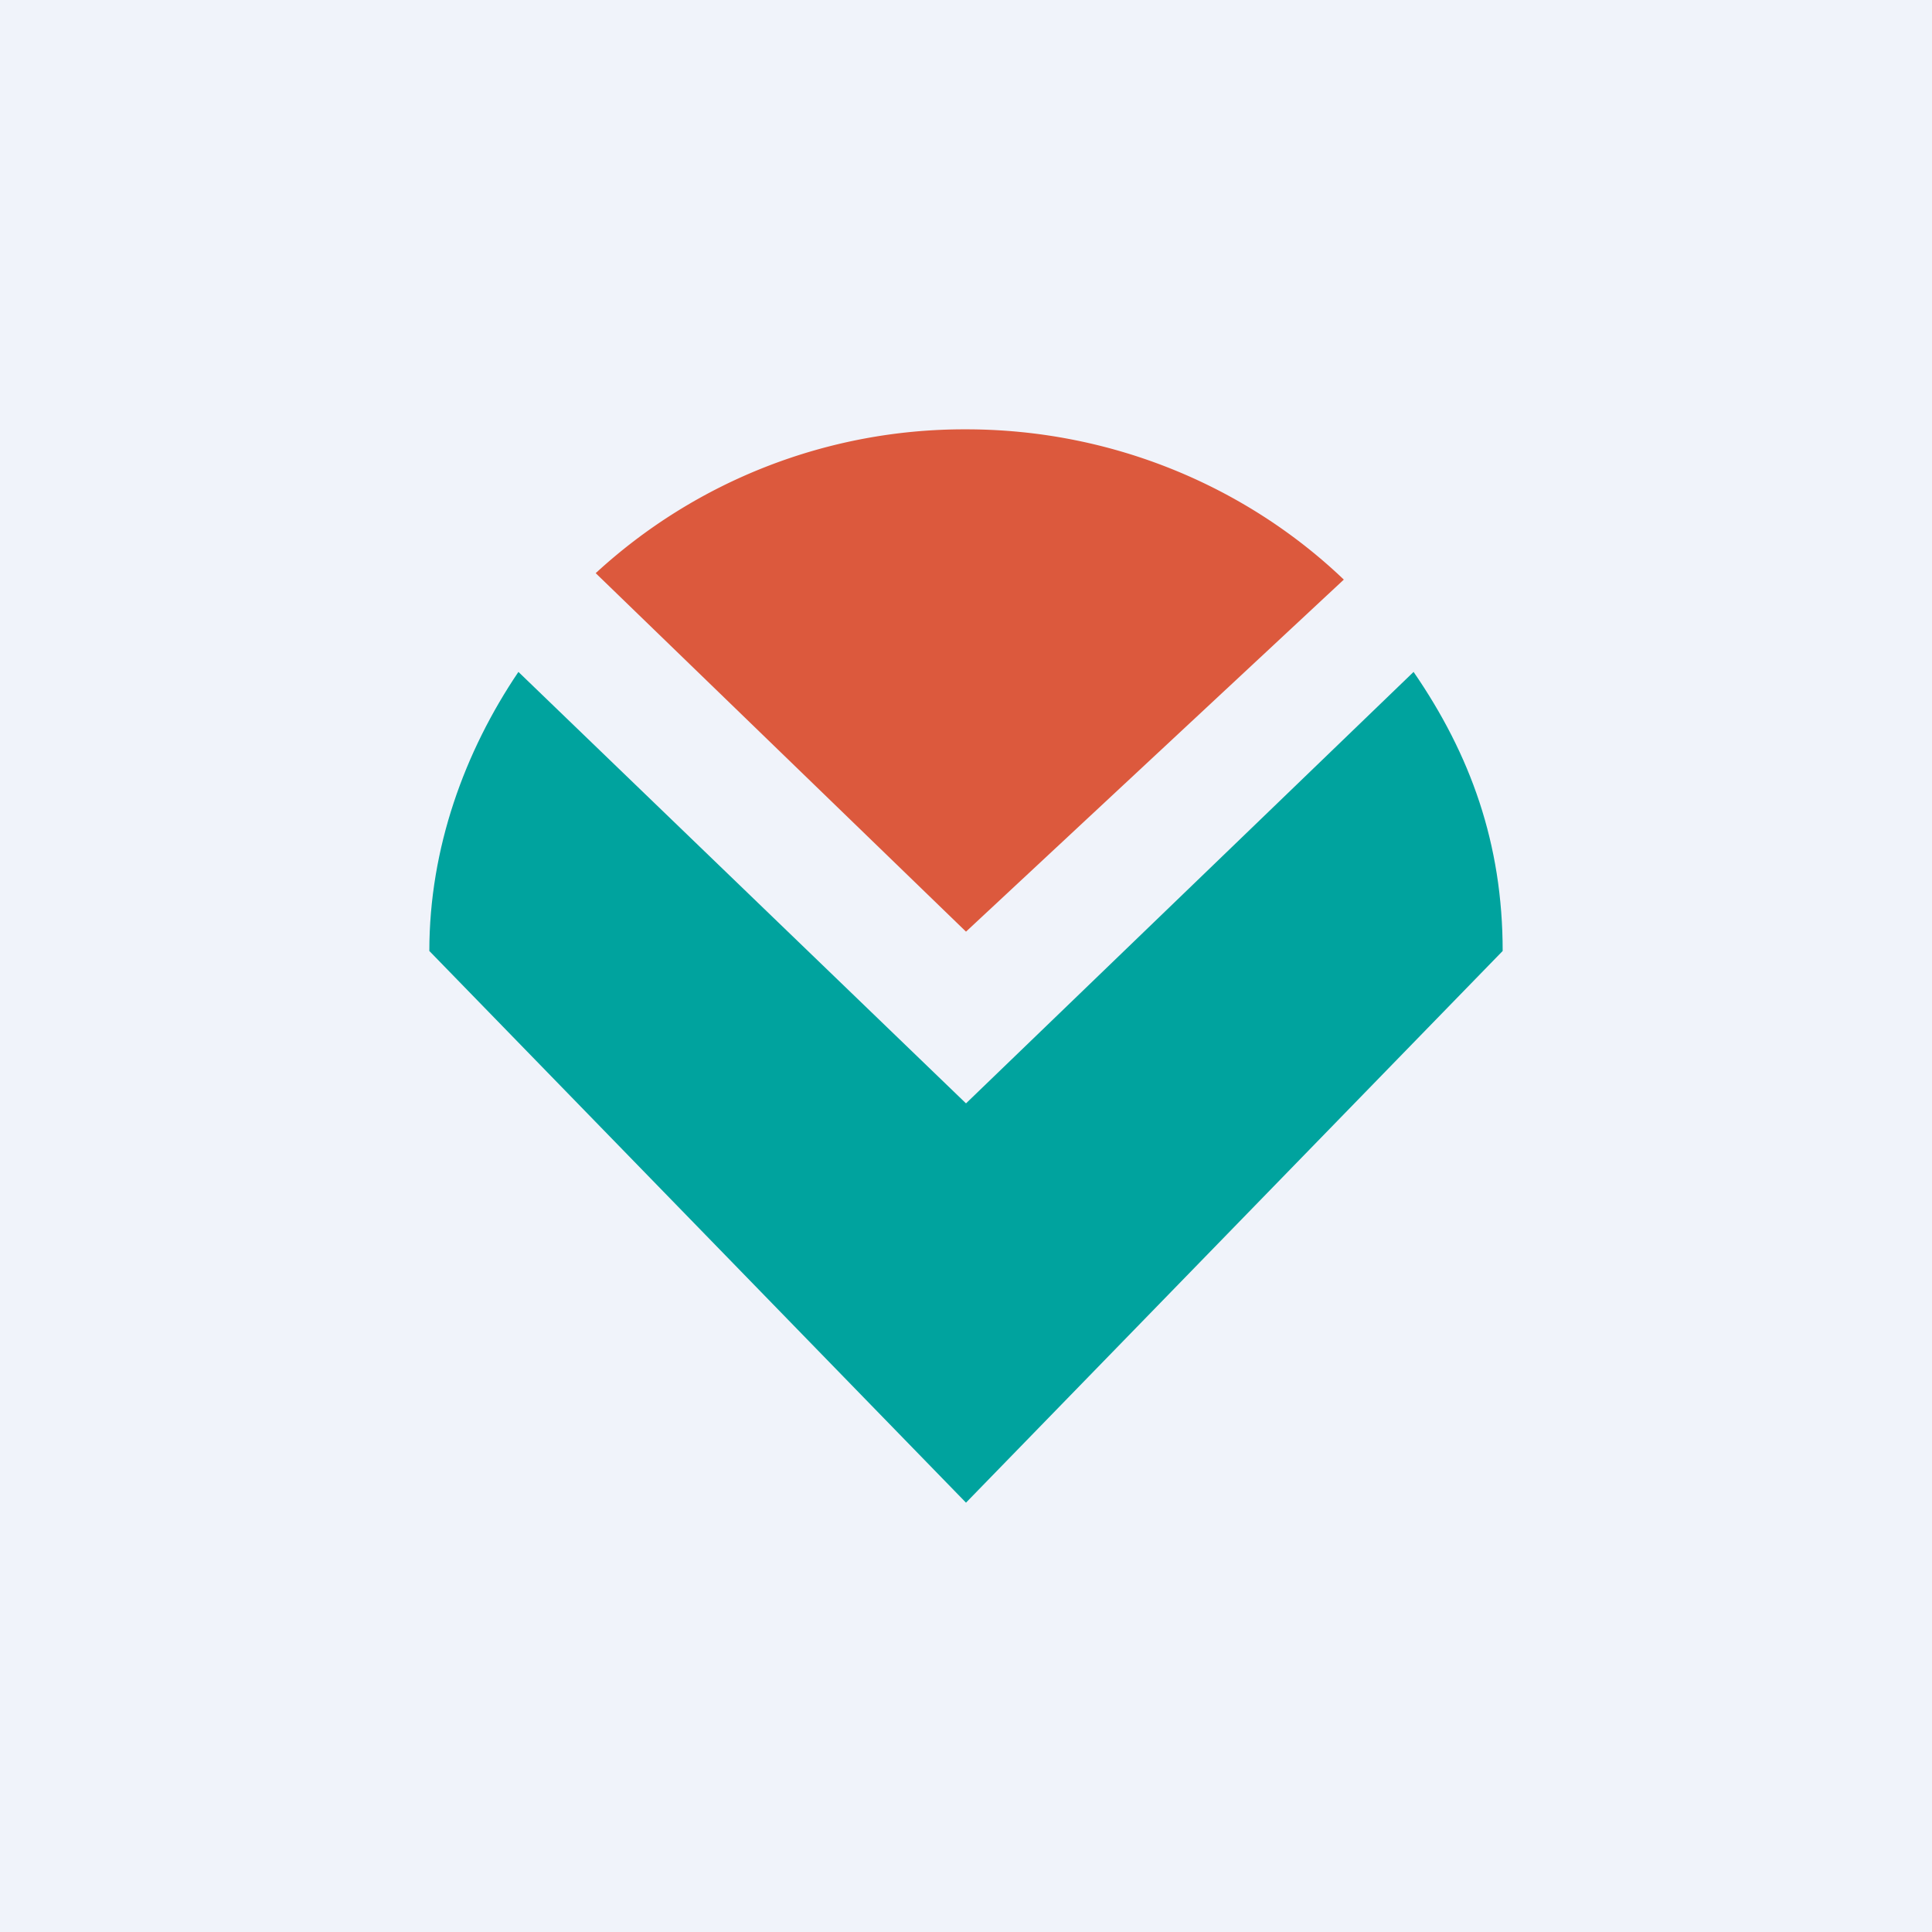
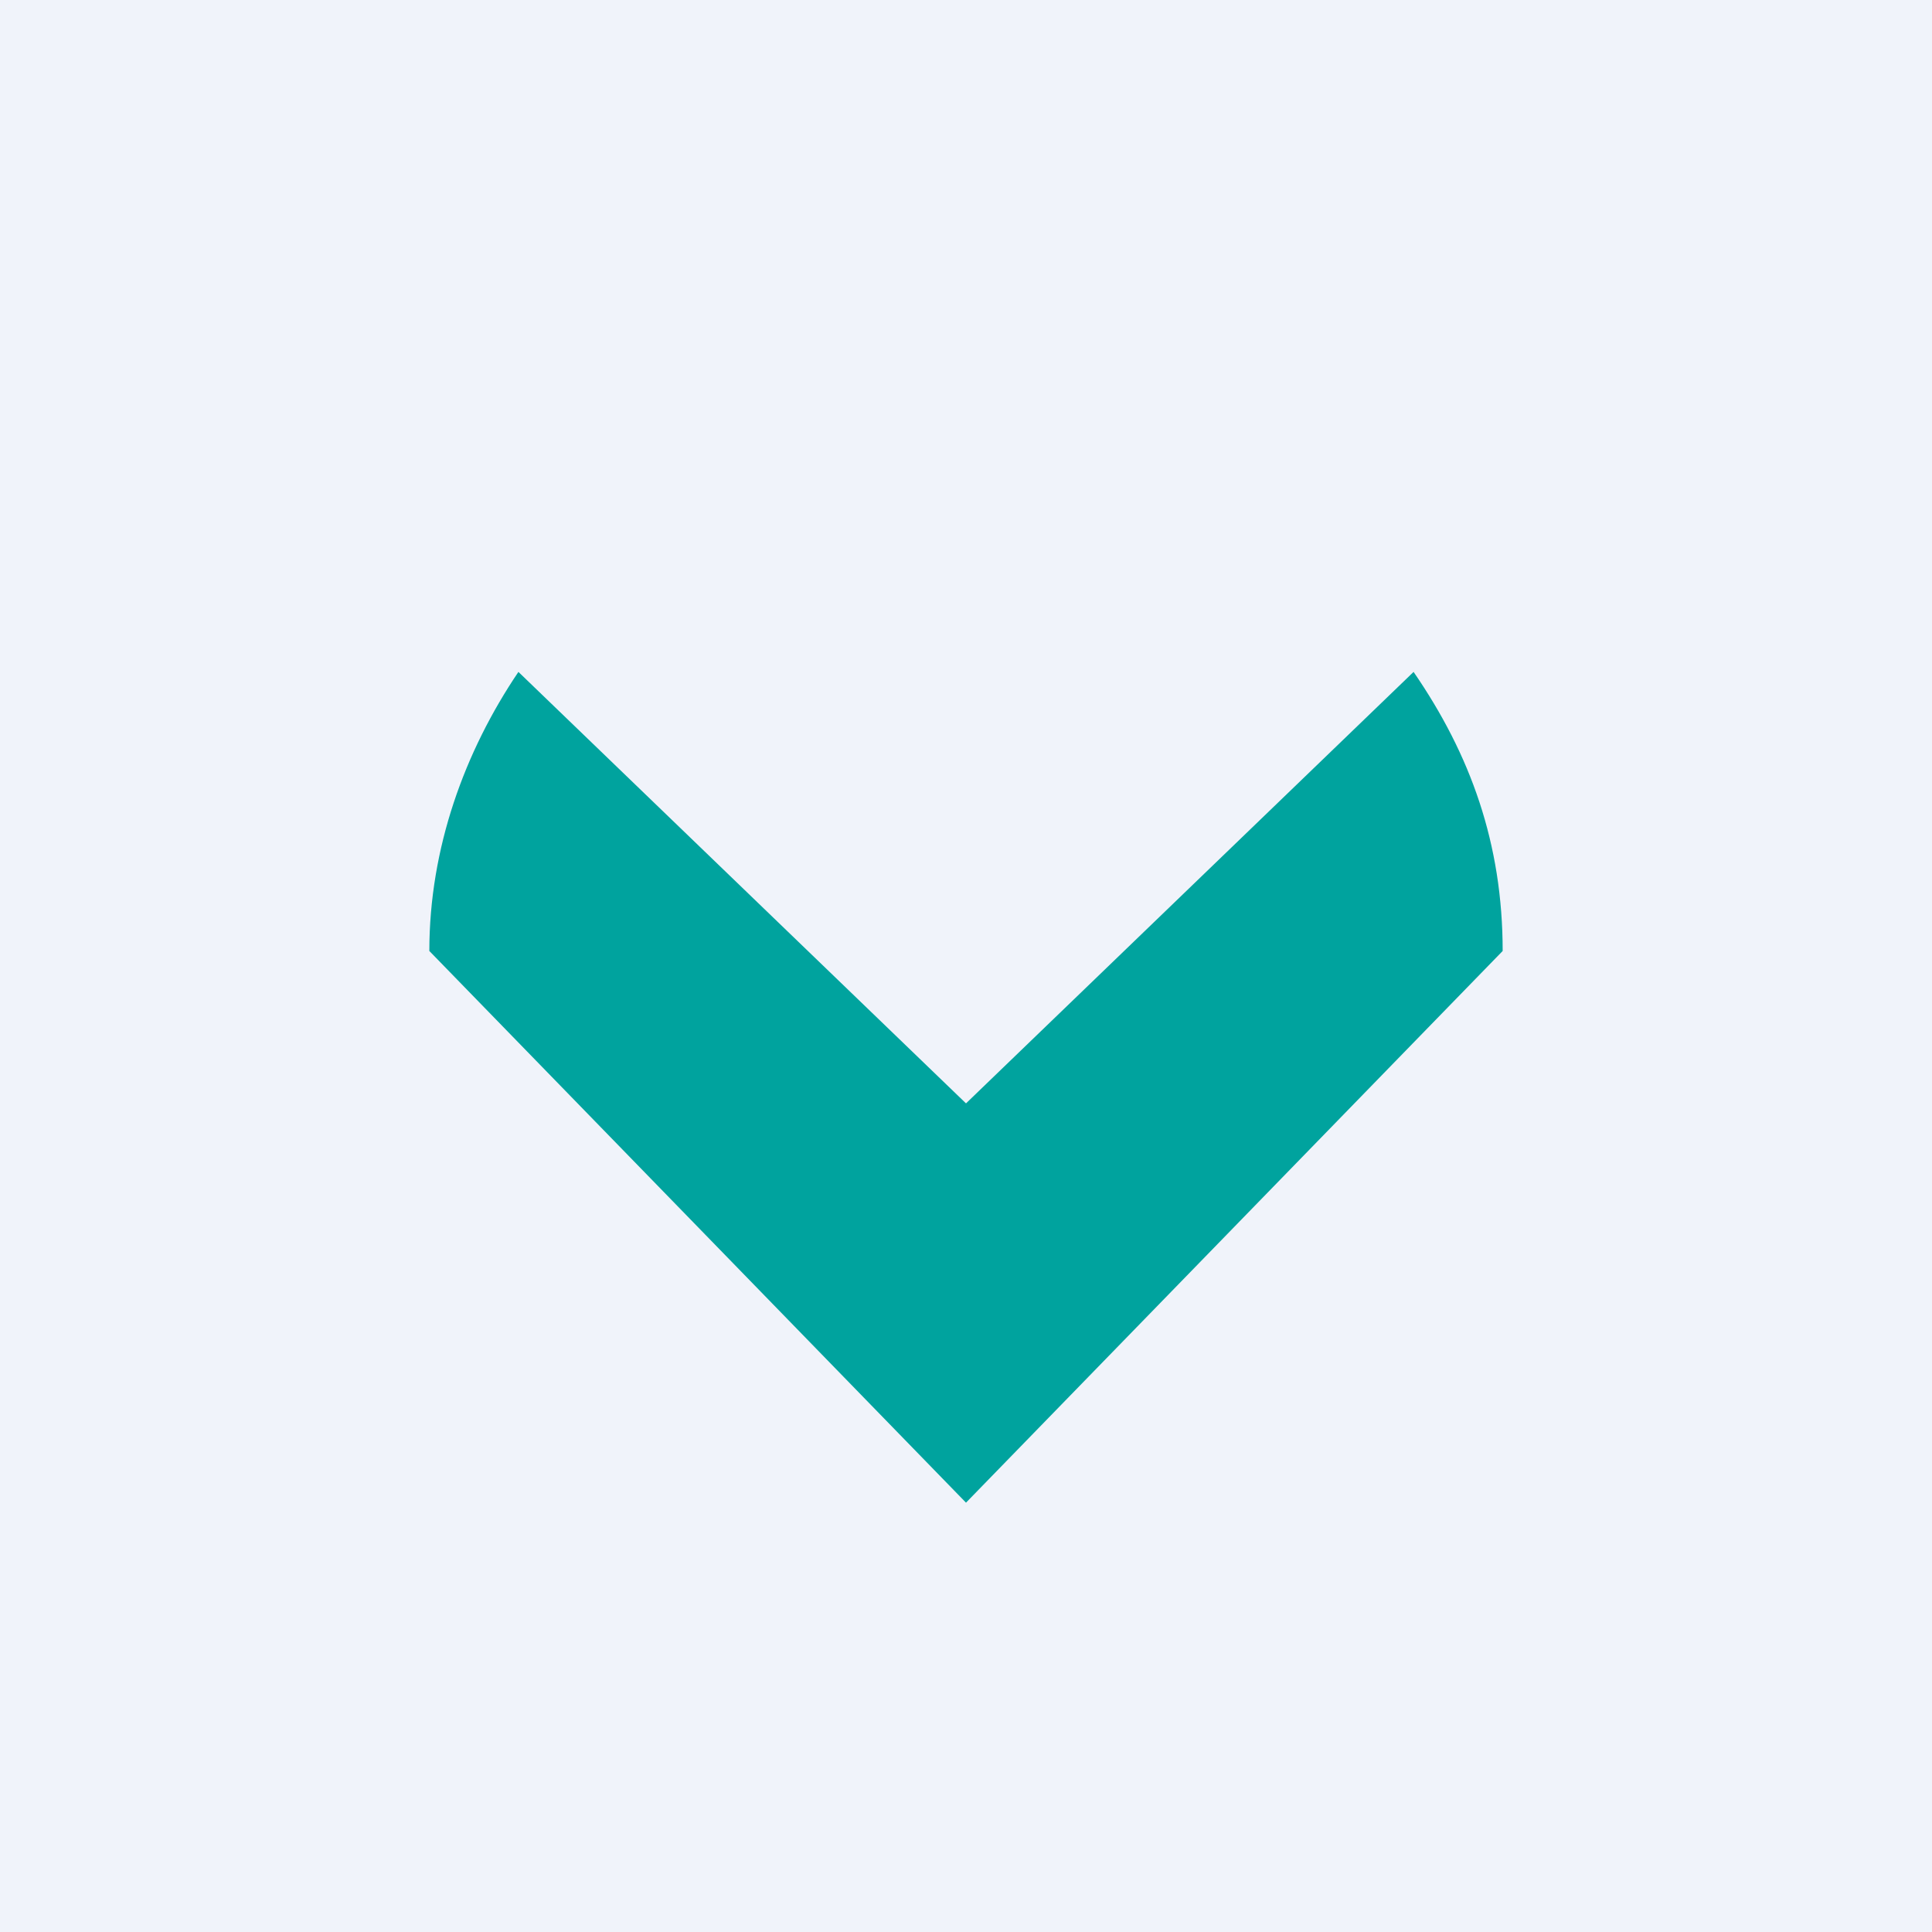
<svg xmlns="http://www.w3.org/2000/svg" width="18" height="18" viewBox="0 0 18 18">
  <path fill="#F0F3FA" d="M0 0h18v18H0z" />
-   <path d="M12.52 5.4 9 8.68 5.55 5.34A5.07 5.07 0 0 1 9 4c1.37 0 2.62.54 3.52 1.4Z" fill="#DC593D" />
  <path d="M14 8.86c0-1-.3-1.83-.83-2.6L9 10.28 4.83 6.26C4.33 7 4 7.9 4 8.86L9 14l5-5.14Z" fill="#00A39E" />
</svg>